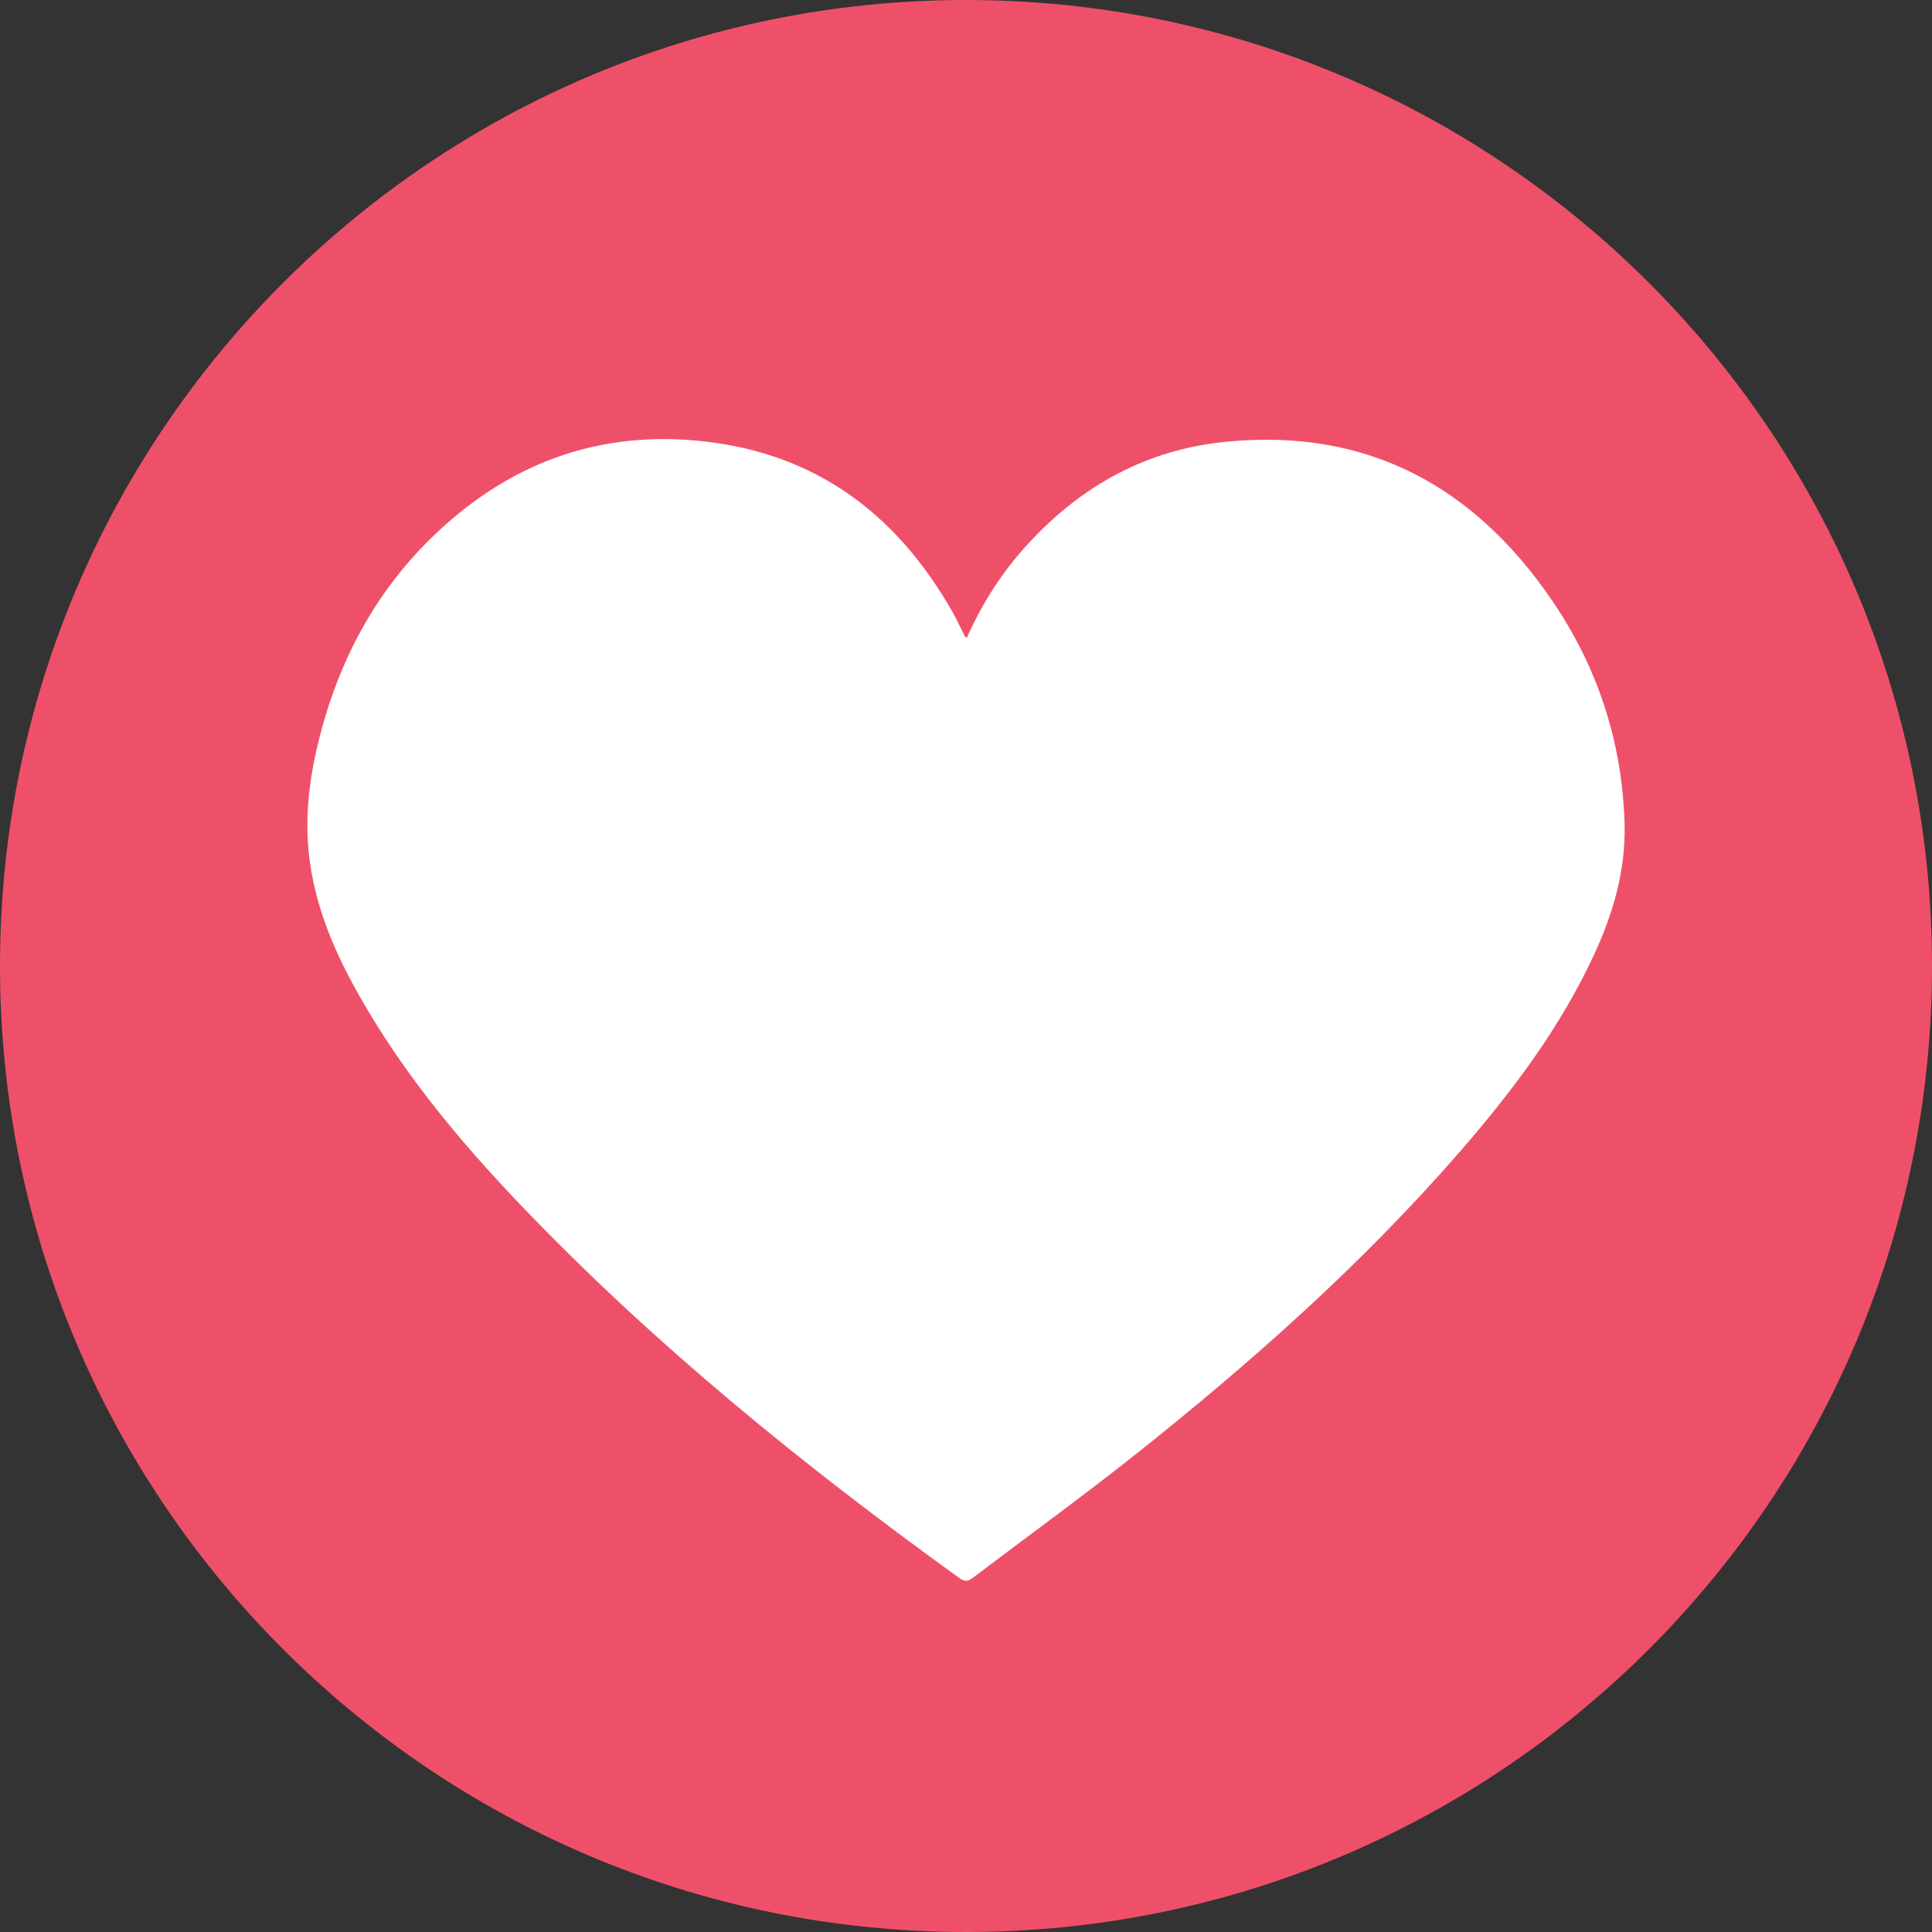
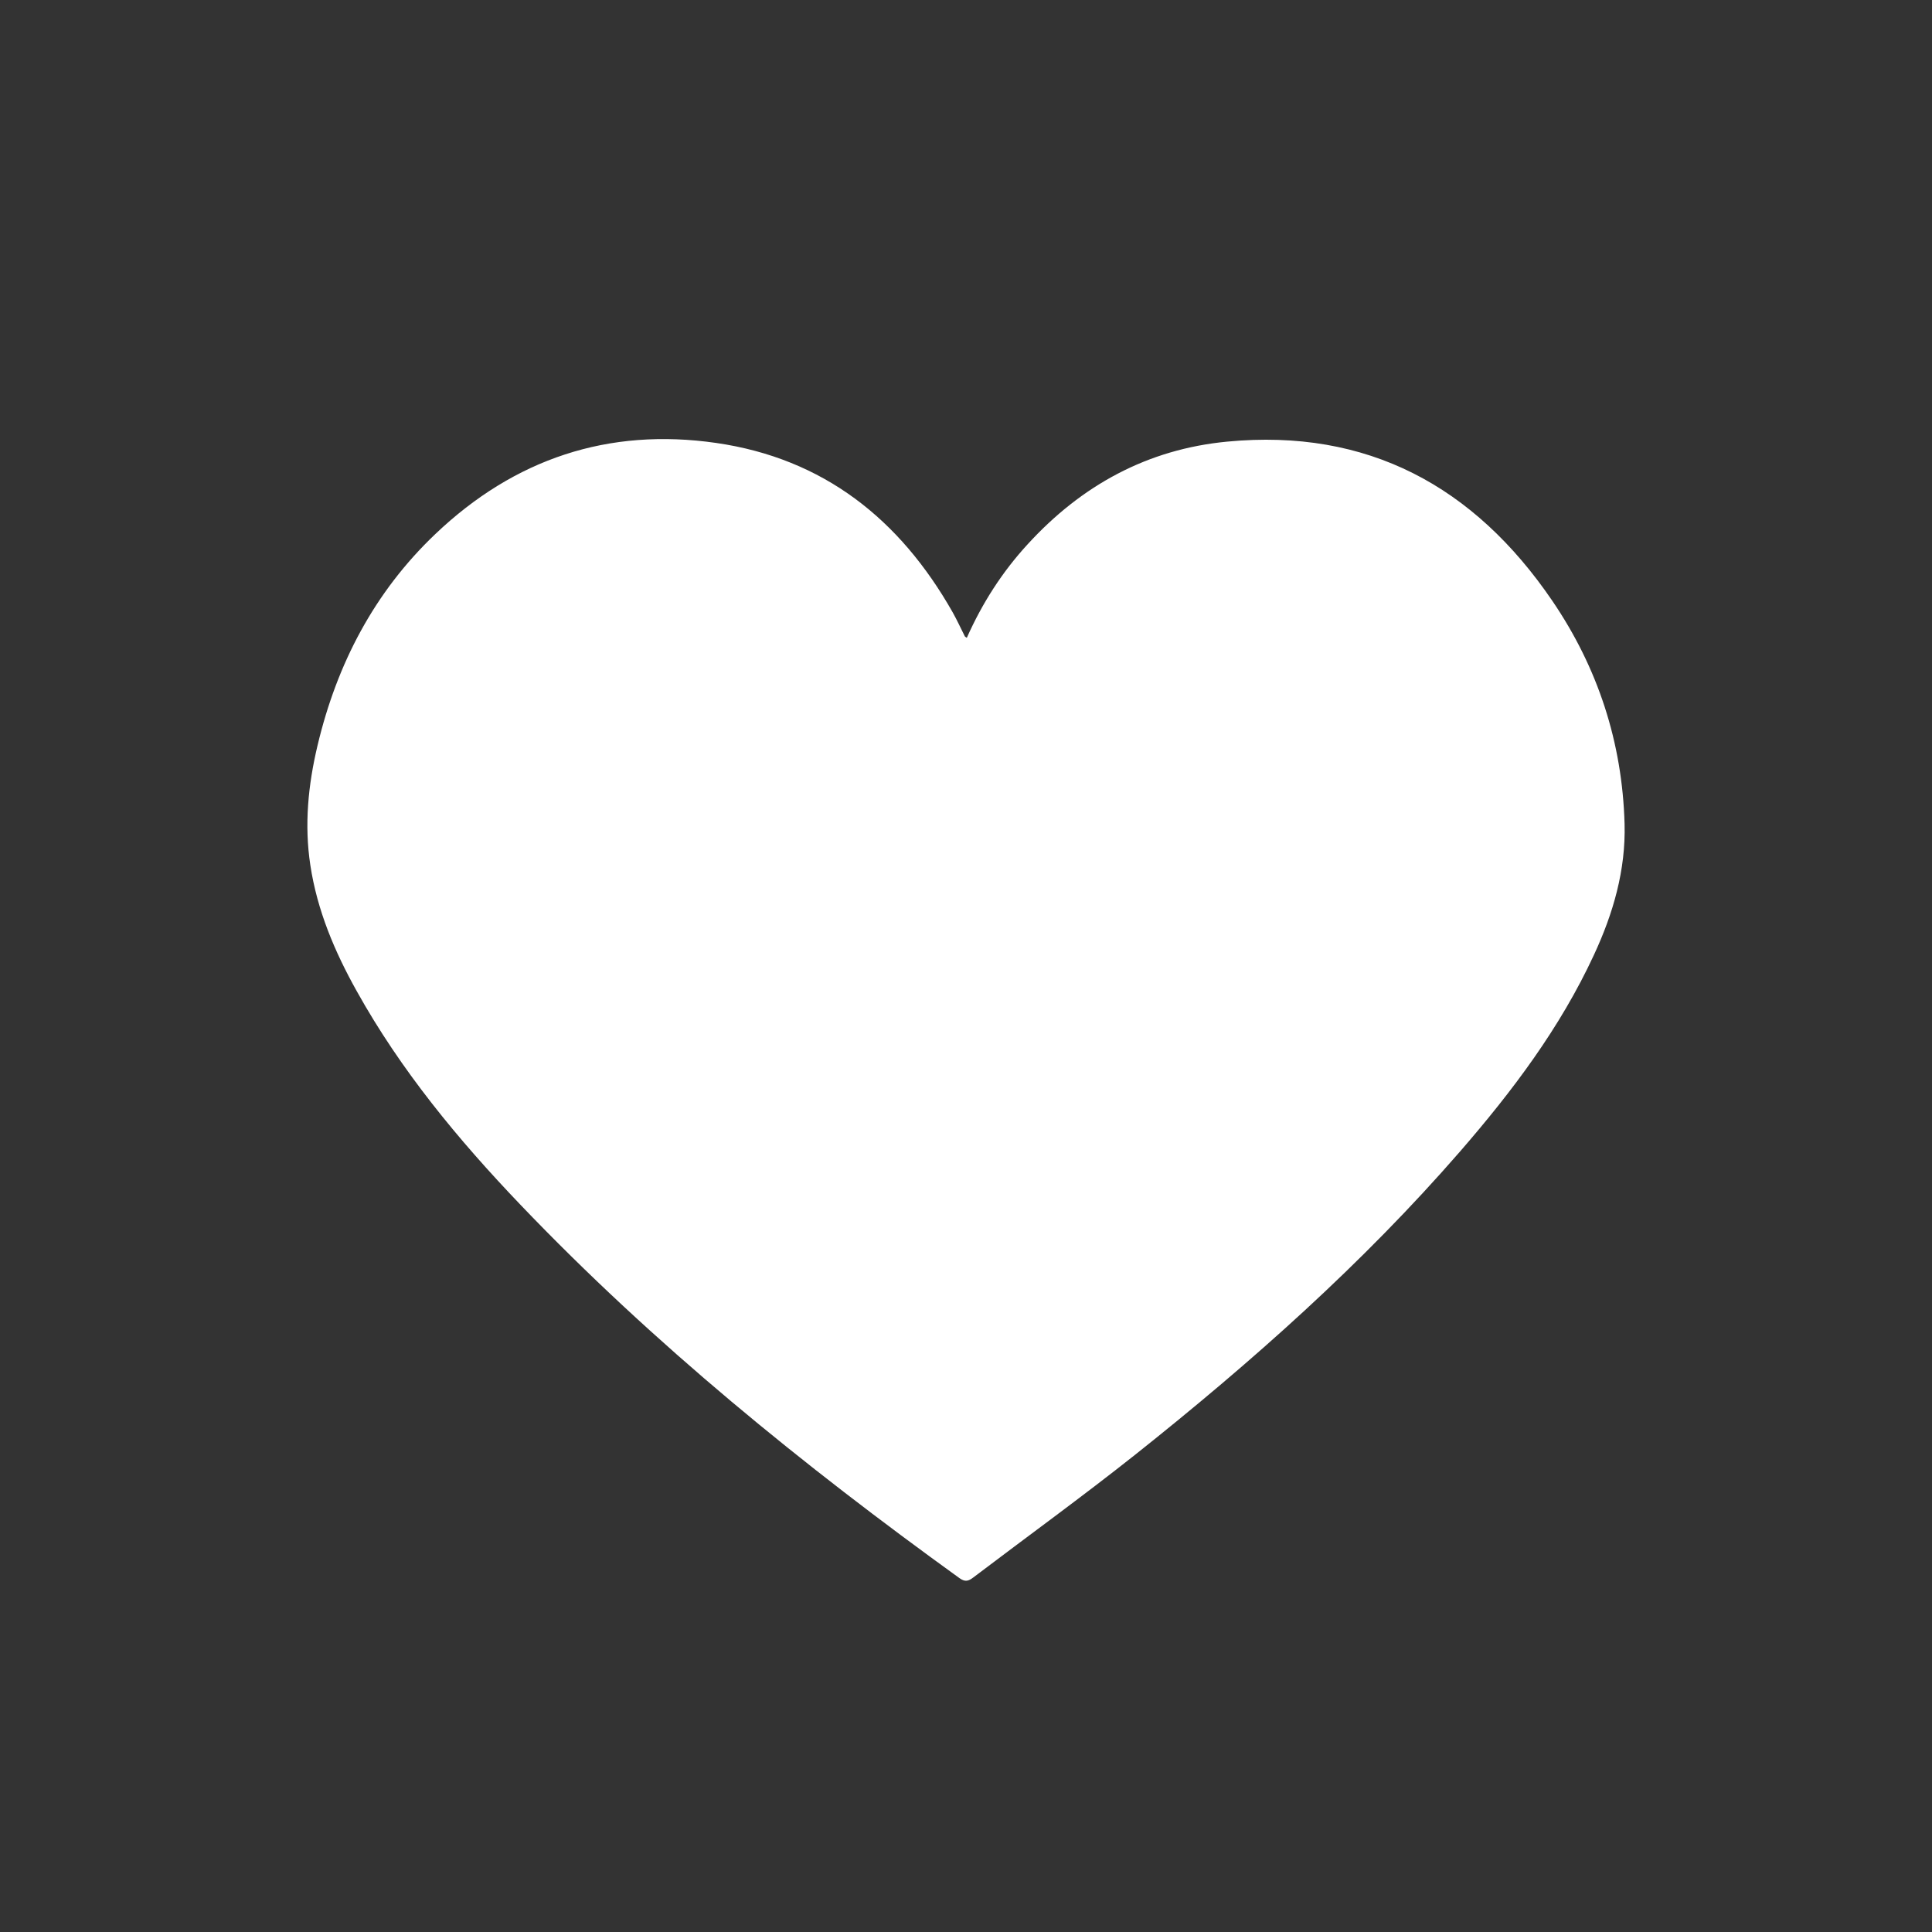
<svg xmlns="http://www.w3.org/2000/svg" width="40" height="40" viewBox="0 0 40 40" fill="none">
  <rect x="0" y="0" width="40" height="40" fill="#333333" stroke="none" />
-   <path d="M20 40C31.046 40 40 31.046 40 20C40 8.954 31.046 0 20 0C8.954 0 0 8.954 0 20C0 31.046 8.954 40 20 40Z" fill="#EF5069" />
  <path d="M20.017 13.205C19.987 13.185 19.979 13.181 19.977 13.177C19.893 13.01 19.816 12.842 19.725 12.679C18.631 10.748 17.049 9.492 14.829 9.171C12.594 8.848 10.648 9.5 9.012 11.058C7.75 12.259 6.975 13.745 6.574 15.435C6.38 16.25 6.298 17.076 6.425 17.911C6.566 18.846 6.928 19.701 7.384 20.517C8.298 22.16 9.487 23.596 10.777 24.945C13.541 27.837 16.632 30.34 19.864 32.673C19.983 32.759 20.054 32.734 20.152 32.659C21.271 31.81 22.407 30.987 23.508 30.114C25.911 28.203 28.206 26.168 30.229 23.84C31.311 22.593 32.301 21.281 33 19.772C33.399 18.913 33.661 18.017 33.635 17.058C33.588 15.368 33.081 13.821 32.136 12.435C30.52 10.065 28.311 8.867 25.412 9.143C23.759 9.299 22.393 10.047 21.275 11.27C20.753 11.838 20.338 12.482 20.017 13.205Z" fill="white" />
</svg>